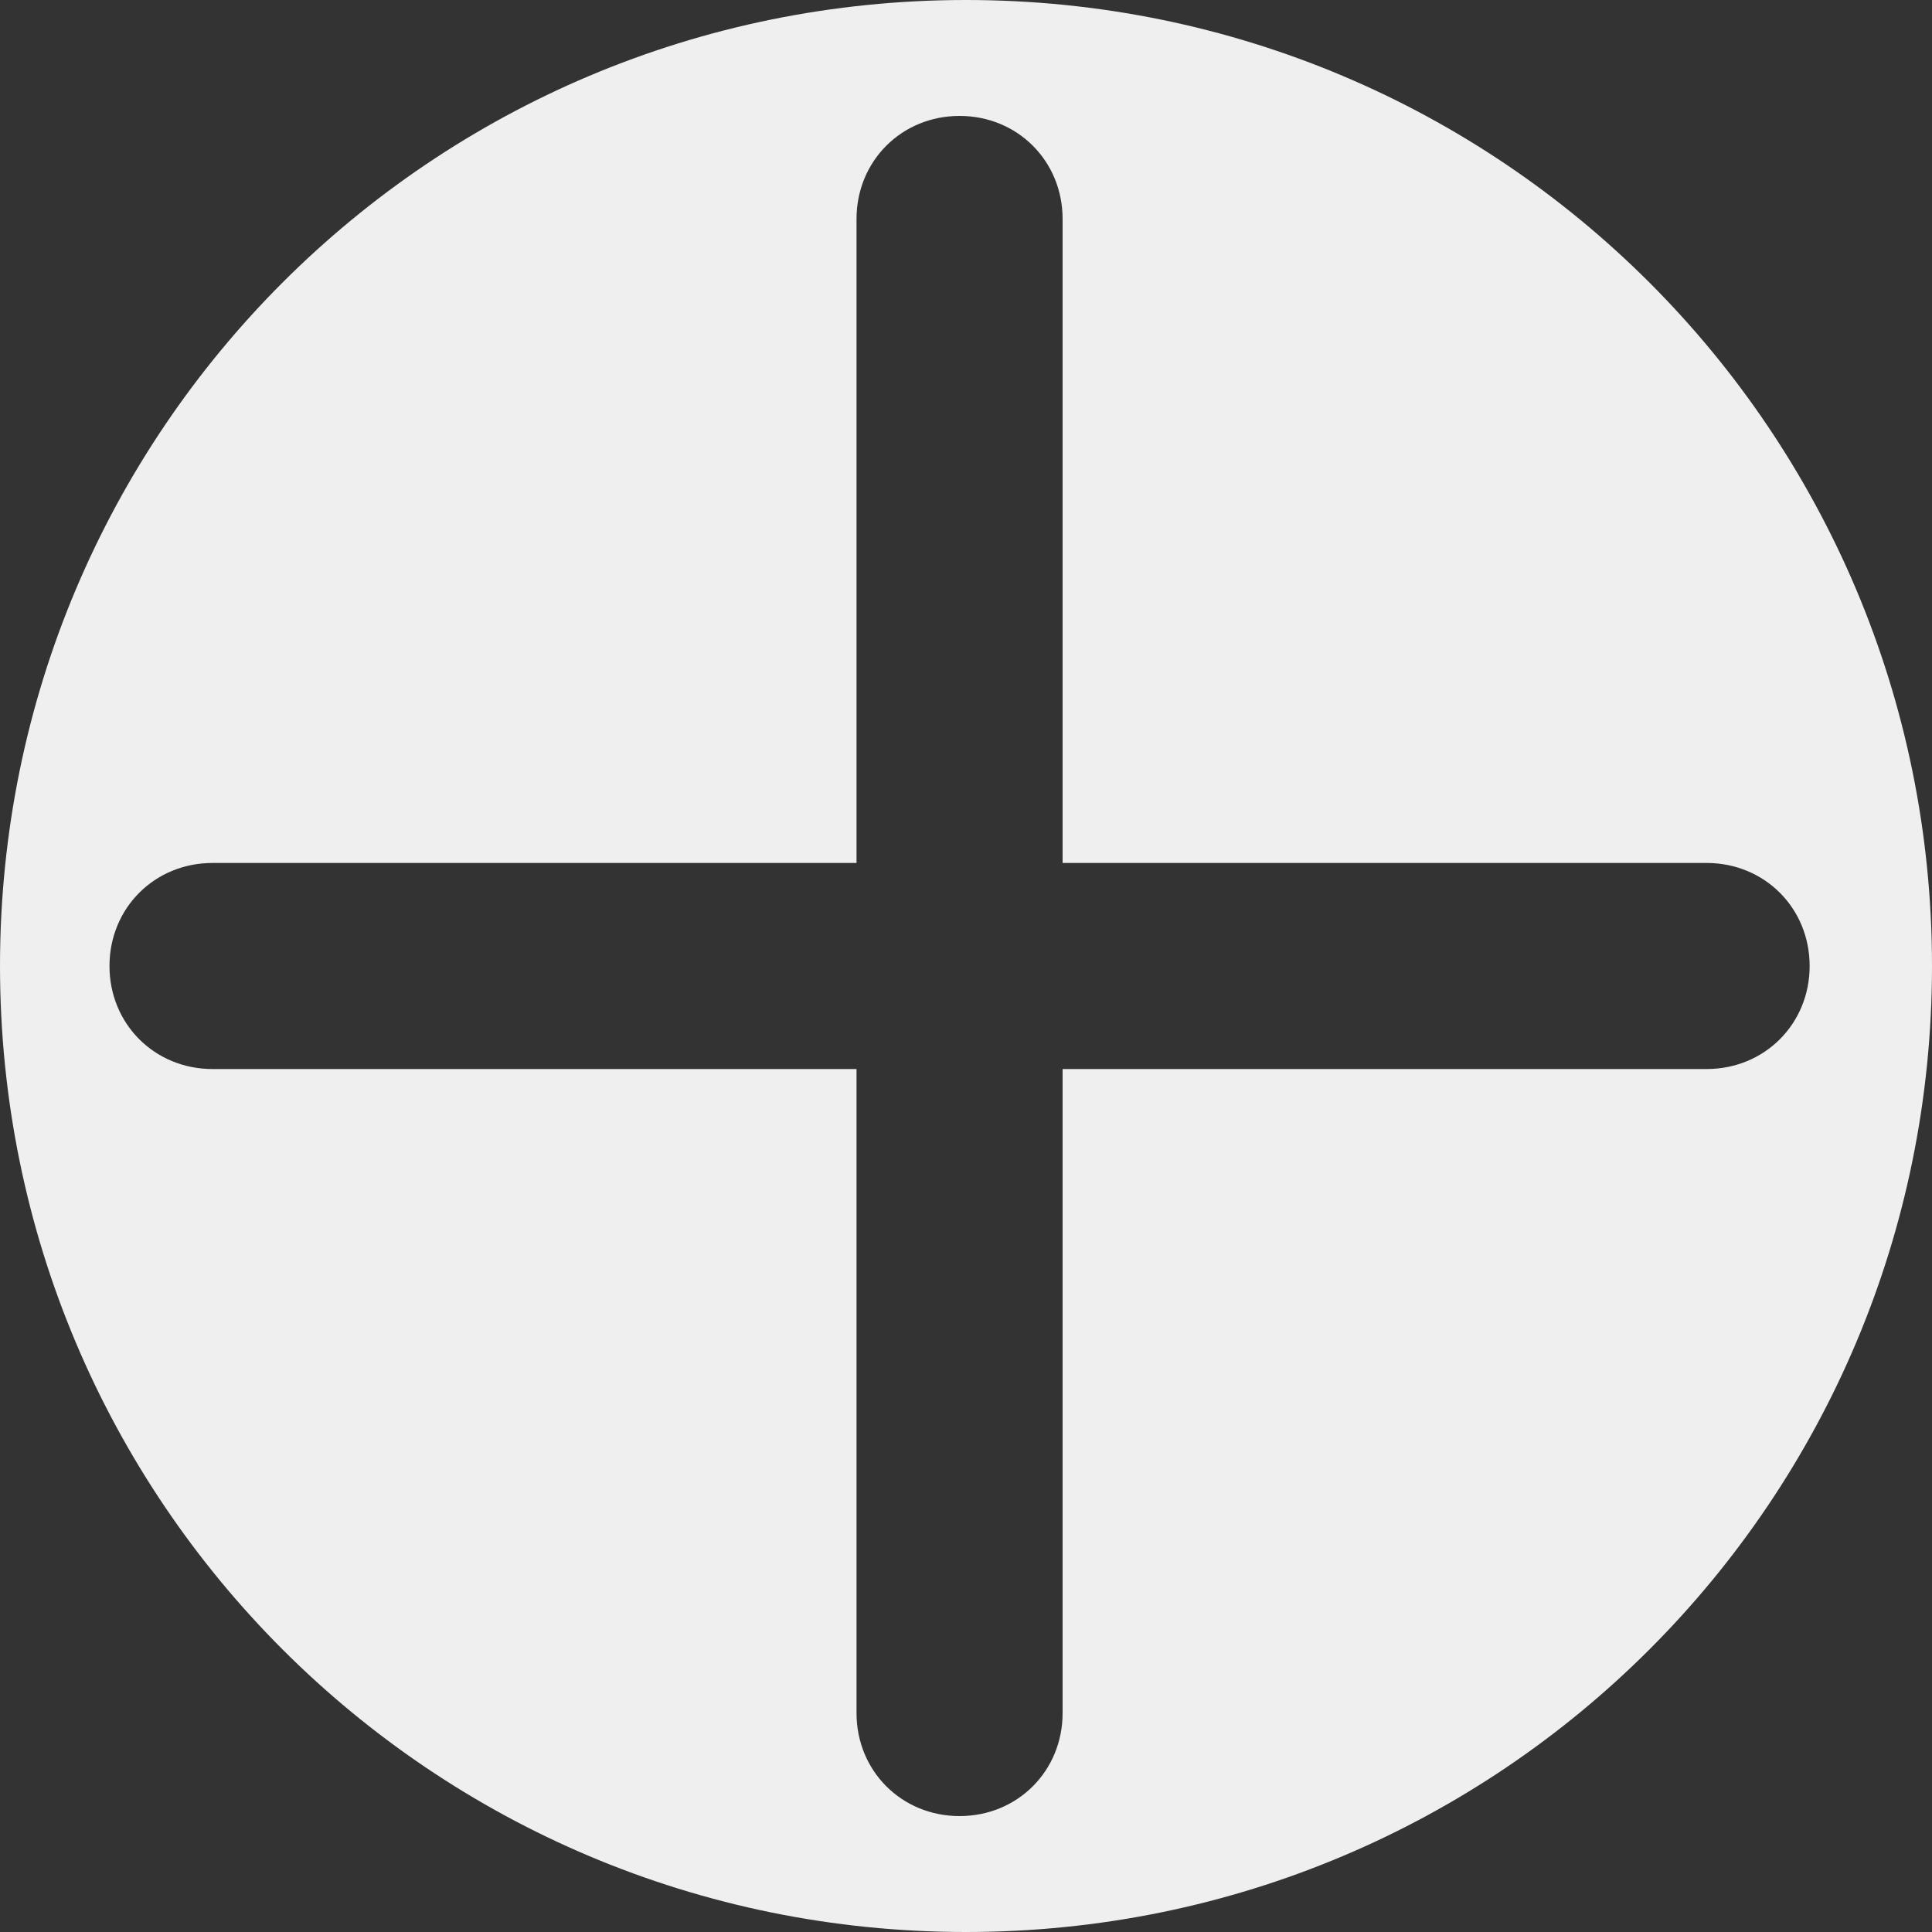
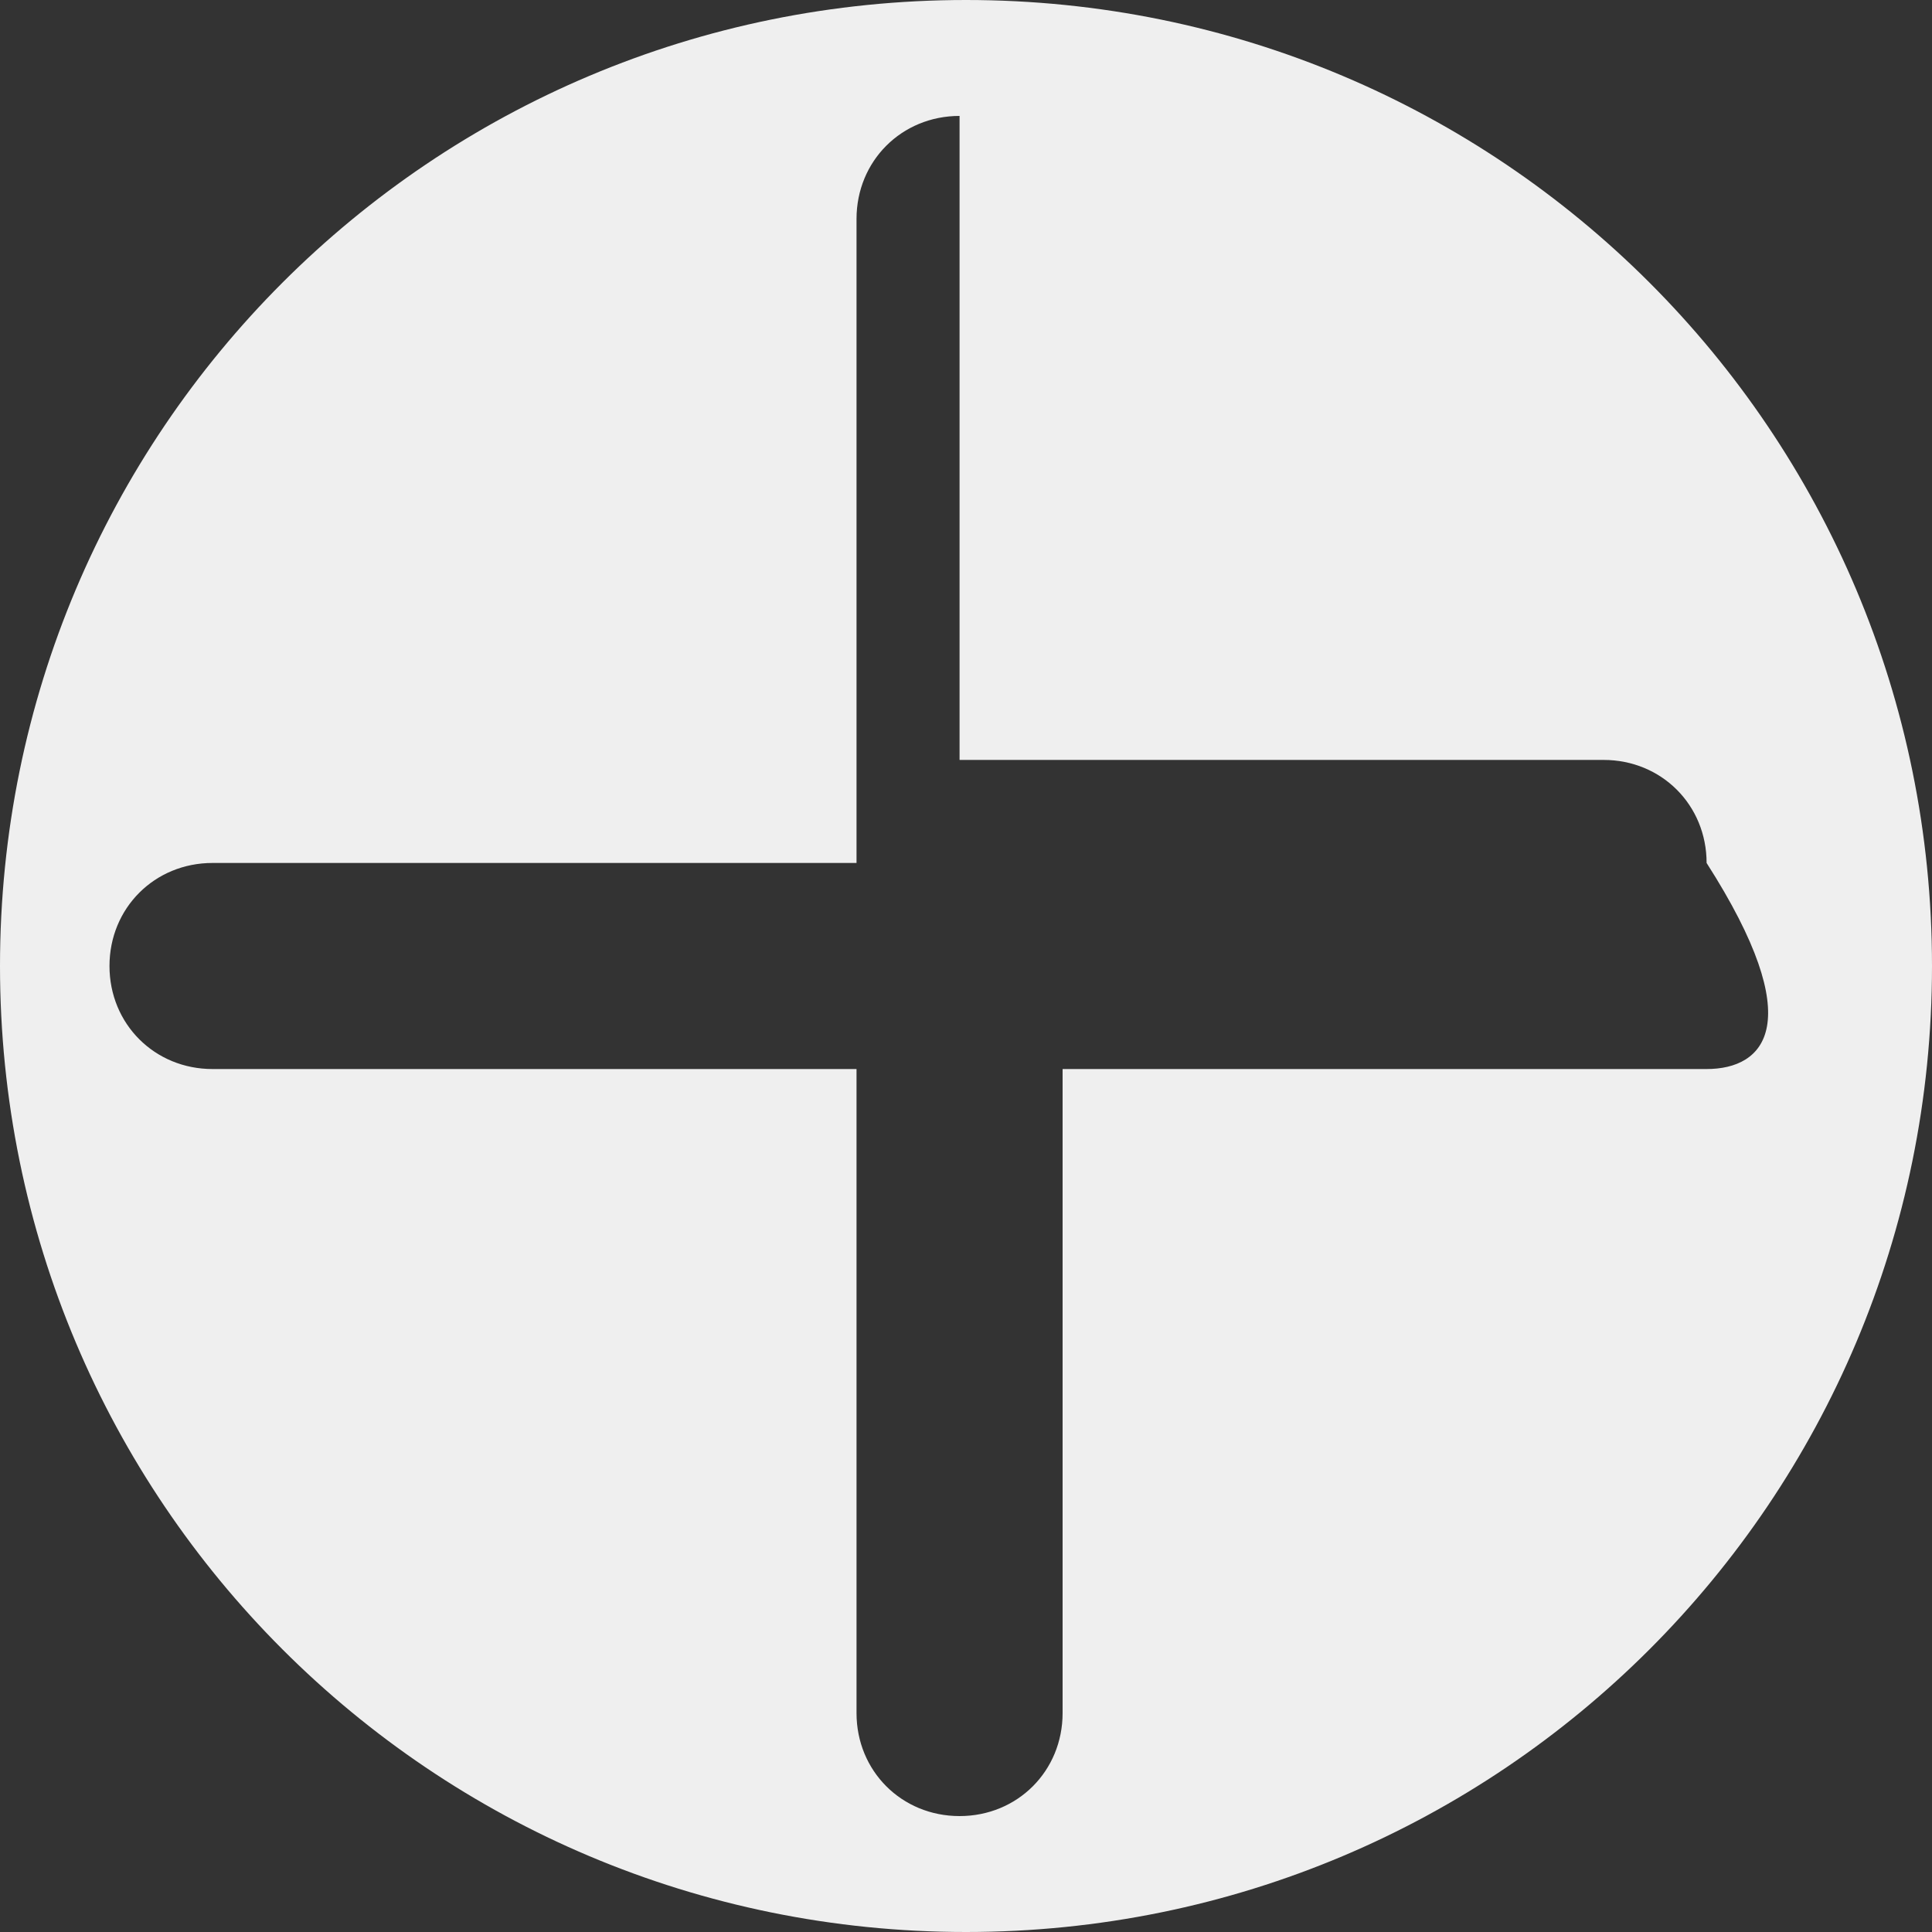
<svg xmlns="http://www.w3.org/2000/svg" version="1.1" id="Layer_1" x="0px" y="0px" viewBox="0 0 30 30" enable-background="new 0 0 30 30" xml:space="preserve">
  <rect x="0" y="0" width="30" height="30" fill="#333333" stroke="none" />
-   <path fill="#EFEFEF" d="M15,0C6.7,0,0,6.7,0,15c0,8.3,6.7,15,15,15s15-6.7,15-15C30,6.7,23.3,0,15,0z M26.5,16.6h-10v10  c0,0.9-0.7,1.6-1.6,1.6s-1.6-0.7-1.6-1.6v-10h-10c-0.9,0-1.6-0.7-1.6-1.6c0-0.9,0.7-1.6,1.6-1.6h10v-10c0-0.9,0.7-1.6,1.6-1.6  s1.6,0.7,1.6,1.6v10h10c0.9,0,1.6,0.7,1.6,1.6C28.1,15.9,27.4,16.6,26.5,16.6z" />
+   <path fill="#EFEFEF" d="M15,0C6.7,0,0,6.7,0,15c0,8.3,6.7,15,15,15s15-6.7,15-15C30,6.7,23.3,0,15,0z M26.5,16.6h-10v10  c0,0.9-0.7,1.6-1.6,1.6s-1.6-0.7-1.6-1.6v-10h-10c-0.9,0-1.6-0.7-1.6-1.6c0-0.9,0.7-1.6,1.6-1.6h10v-10c0-0.9,0.7-1.6,1.6-1.6  v10h10c0.9,0,1.6,0.7,1.6,1.6C28.1,15.9,27.4,16.6,26.5,16.6z" />
</svg>